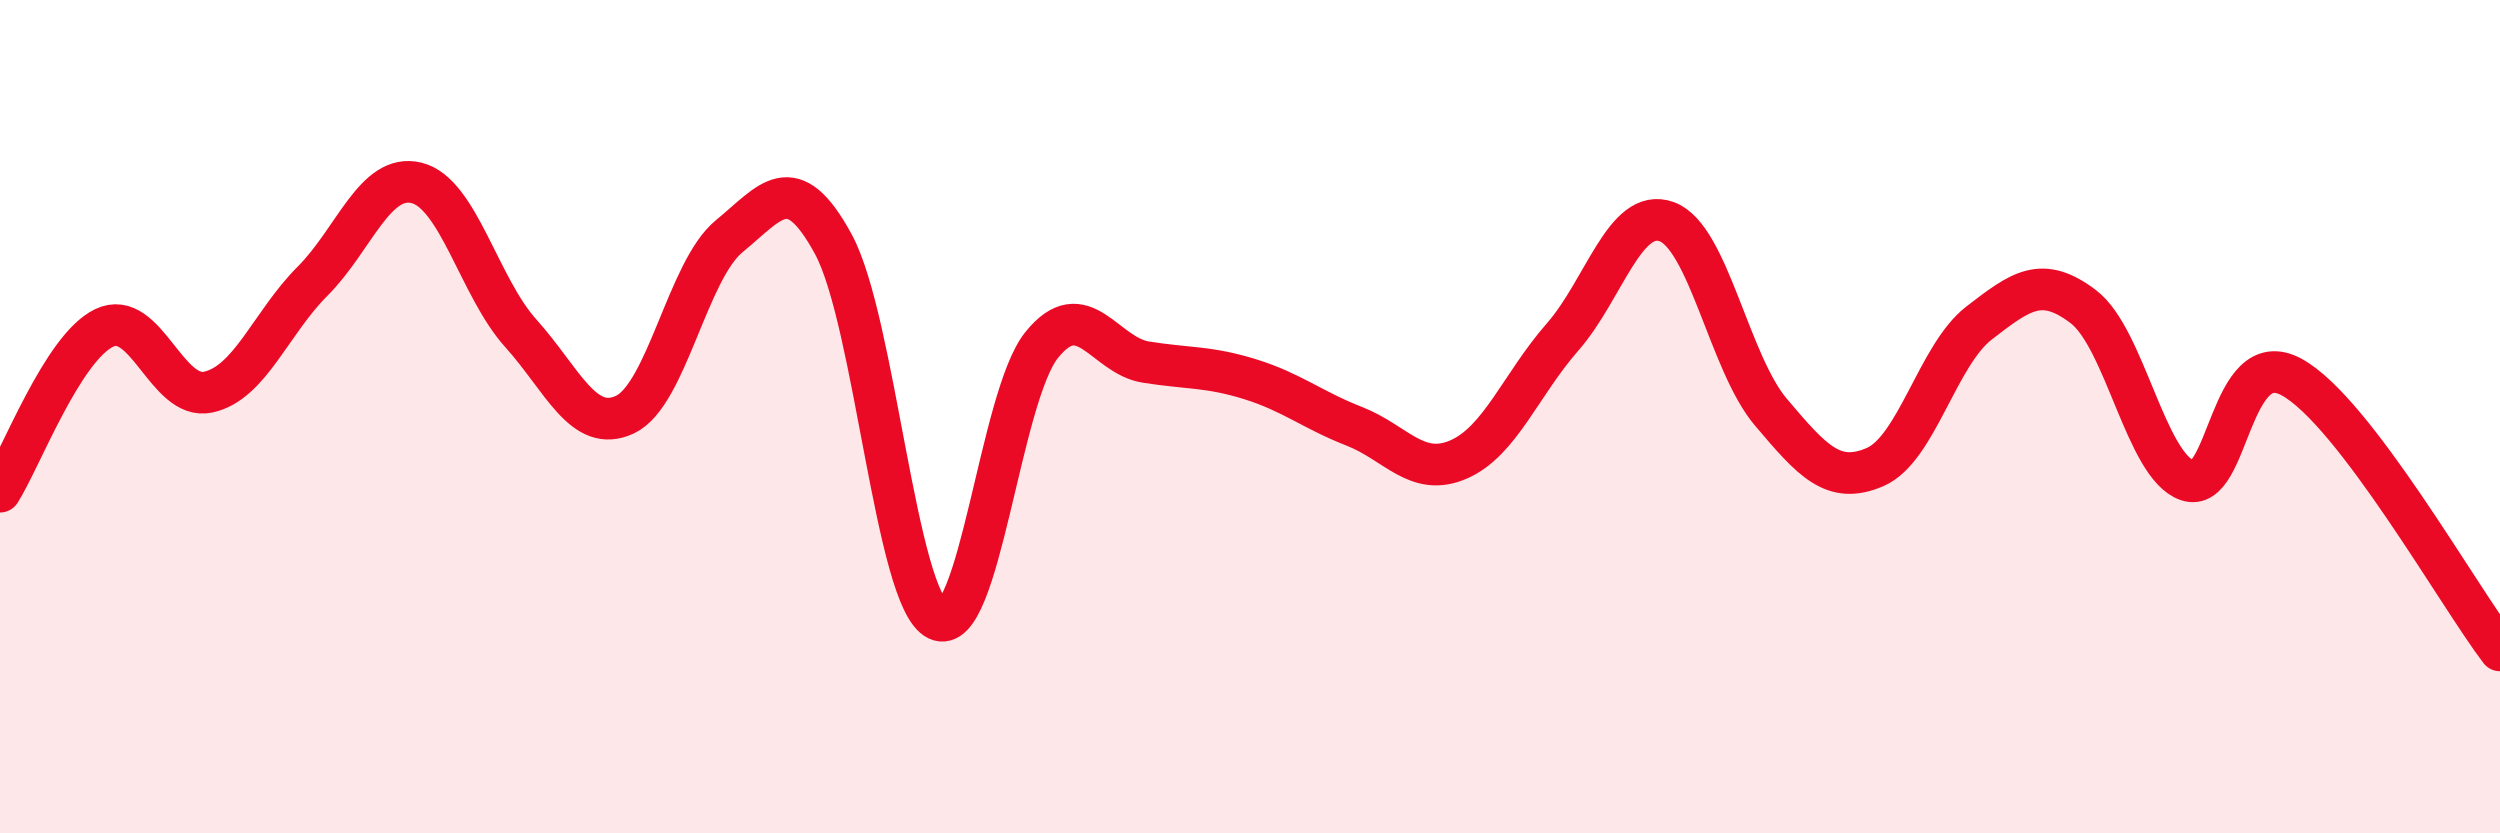
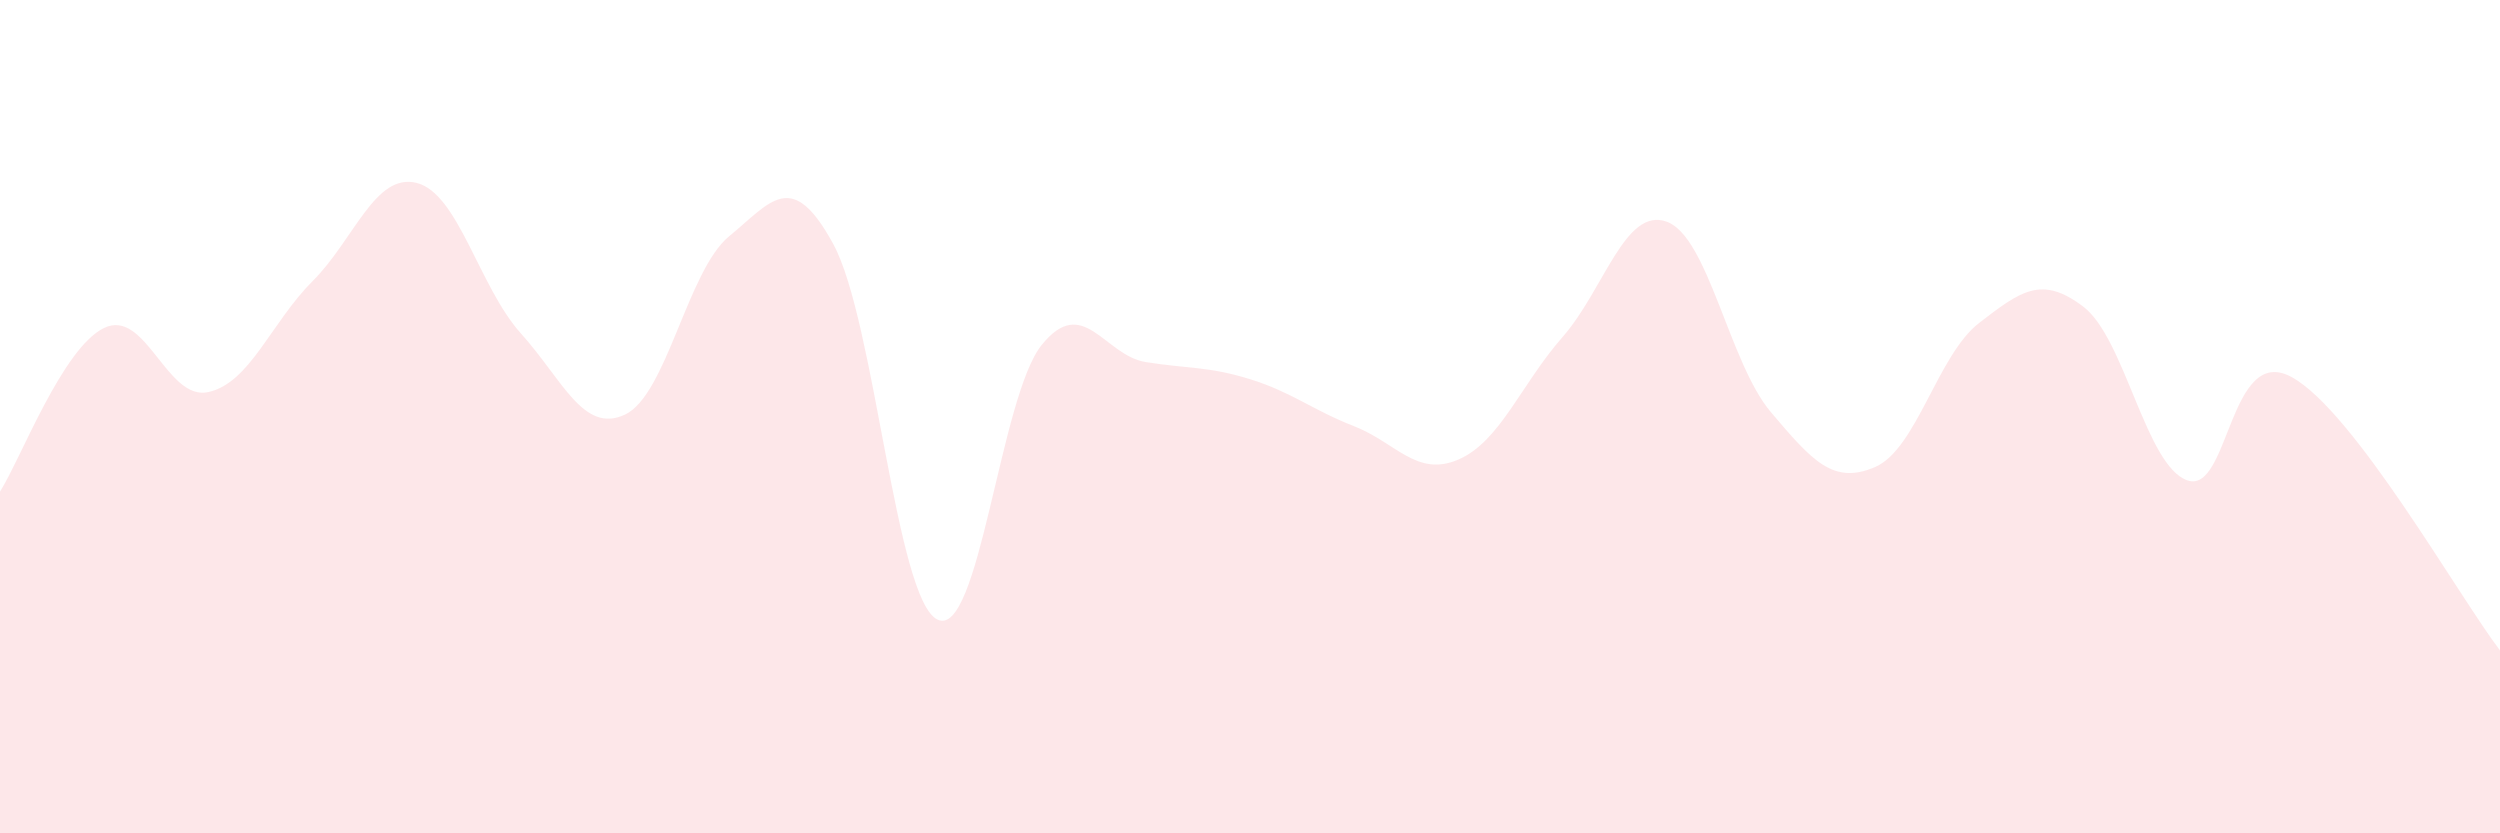
<svg xmlns="http://www.w3.org/2000/svg" width="60" height="20" viewBox="0 0 60 20">
  <path d="M 0,11.8 C 0.5,11.01 1.5,8.35 2.5,7.87 C 3.5,7.39 4,9.63 5,9.41 C 6,9.19 6.5,7.75 7.5,6.75 C 8.5,5.75 9,4.14 10,4.39 C 11,4.64 11.5,6.89 12.5,8 C 13.5,9.11 14,10.42 15,9.95 C 16,9.48 16.5,6.49 17.5,5.67 C 18.5,4.85 19,4.02 20,5.86 C 21,7.7 21.5,14.39 22.5,14.87 C 23.5,15.35 24,9.52 25,8.28 C 26,7.04 26.5,8.53 27.5,8.69 C 28.5,8.85 29,8.79 30,9.1 C 31,9.41 31.5,9.84 32.5,10.23 C 33.5,10.62 34,11.46 35,11.03 C 36,10.6 36.5,9.23 37.5,8.09 C 38.5,6.95 39,4.96 40,5.32 C 41,5.68 41.5,8.71 42.5,9.89 C 43.5,11.07 44,11.64 45,11.21 C 46,10.78 46.5,8.52 47.5,7.75 C 48.5,6.98 49,6.6 50,7.36 C 51,8.12 51.5,11.19 52.5,11.53 C 53.5,11.87 53.5,8.23 55,9.05 C 56.5,9.87 59,14.3 60,15.61L60 20L0 20Z" fill="#EB0A25" opacity="0.1" stroke-linecap="round" stroke-linejoin="round" />
-   <path d="M 0,11.8 C 0.5,11.01 1.5,8.35 2.5,7.87 C 3.5,7.39 4,9.63 5,9.41 C 6,9.19 6.5,7.75 7.5,6.75 C 8.5,5.75 9,4.14 10,4.39 C 11,4.64 11.5,6.89 12.5,8 C 13.5,9.11 14,10.42 15,9.95 C 16,9.48 16.5,6.49 17.5,5.67 C 18.5,4.85 19,4.02 20,5.86 C 21,7.7 21.5,14.39 22.5,14.87 C 23.5,15.35 24,9.52 25,8.28 C 26,7.04 26.5,8.53 27.5,8.69 C 28.5,8.85 29,8.79 30,9.1 C 31,9.41 31.5,9.84 32.5,10.23 C 33.5,10.62 34,11.46 35,11.03 C 36,10.6 36.5,9.23 37.5,8.09 C 38.5,6.95 39,4.96 40,5.32 C 41,5.68 41.5,8.71 42.5,9.89 C 43.5,11.07 44,11.64 45,11.21 C 46,10.78 46.5,8.52 47.5,7.75 C 48.5,6.98 49,6.6 50,7.36 C 51,8.12 51.5,11.19 52.5,11.53 C 53.5,11.87 53.5,8.23 55,9.05 C 56.5,9.87 59,14.3 60,15.61" stroke="#EB0A25" stroke-width="1" fill="none" stroke-linecap="round" stroke-linejoin="round" />
</svg>